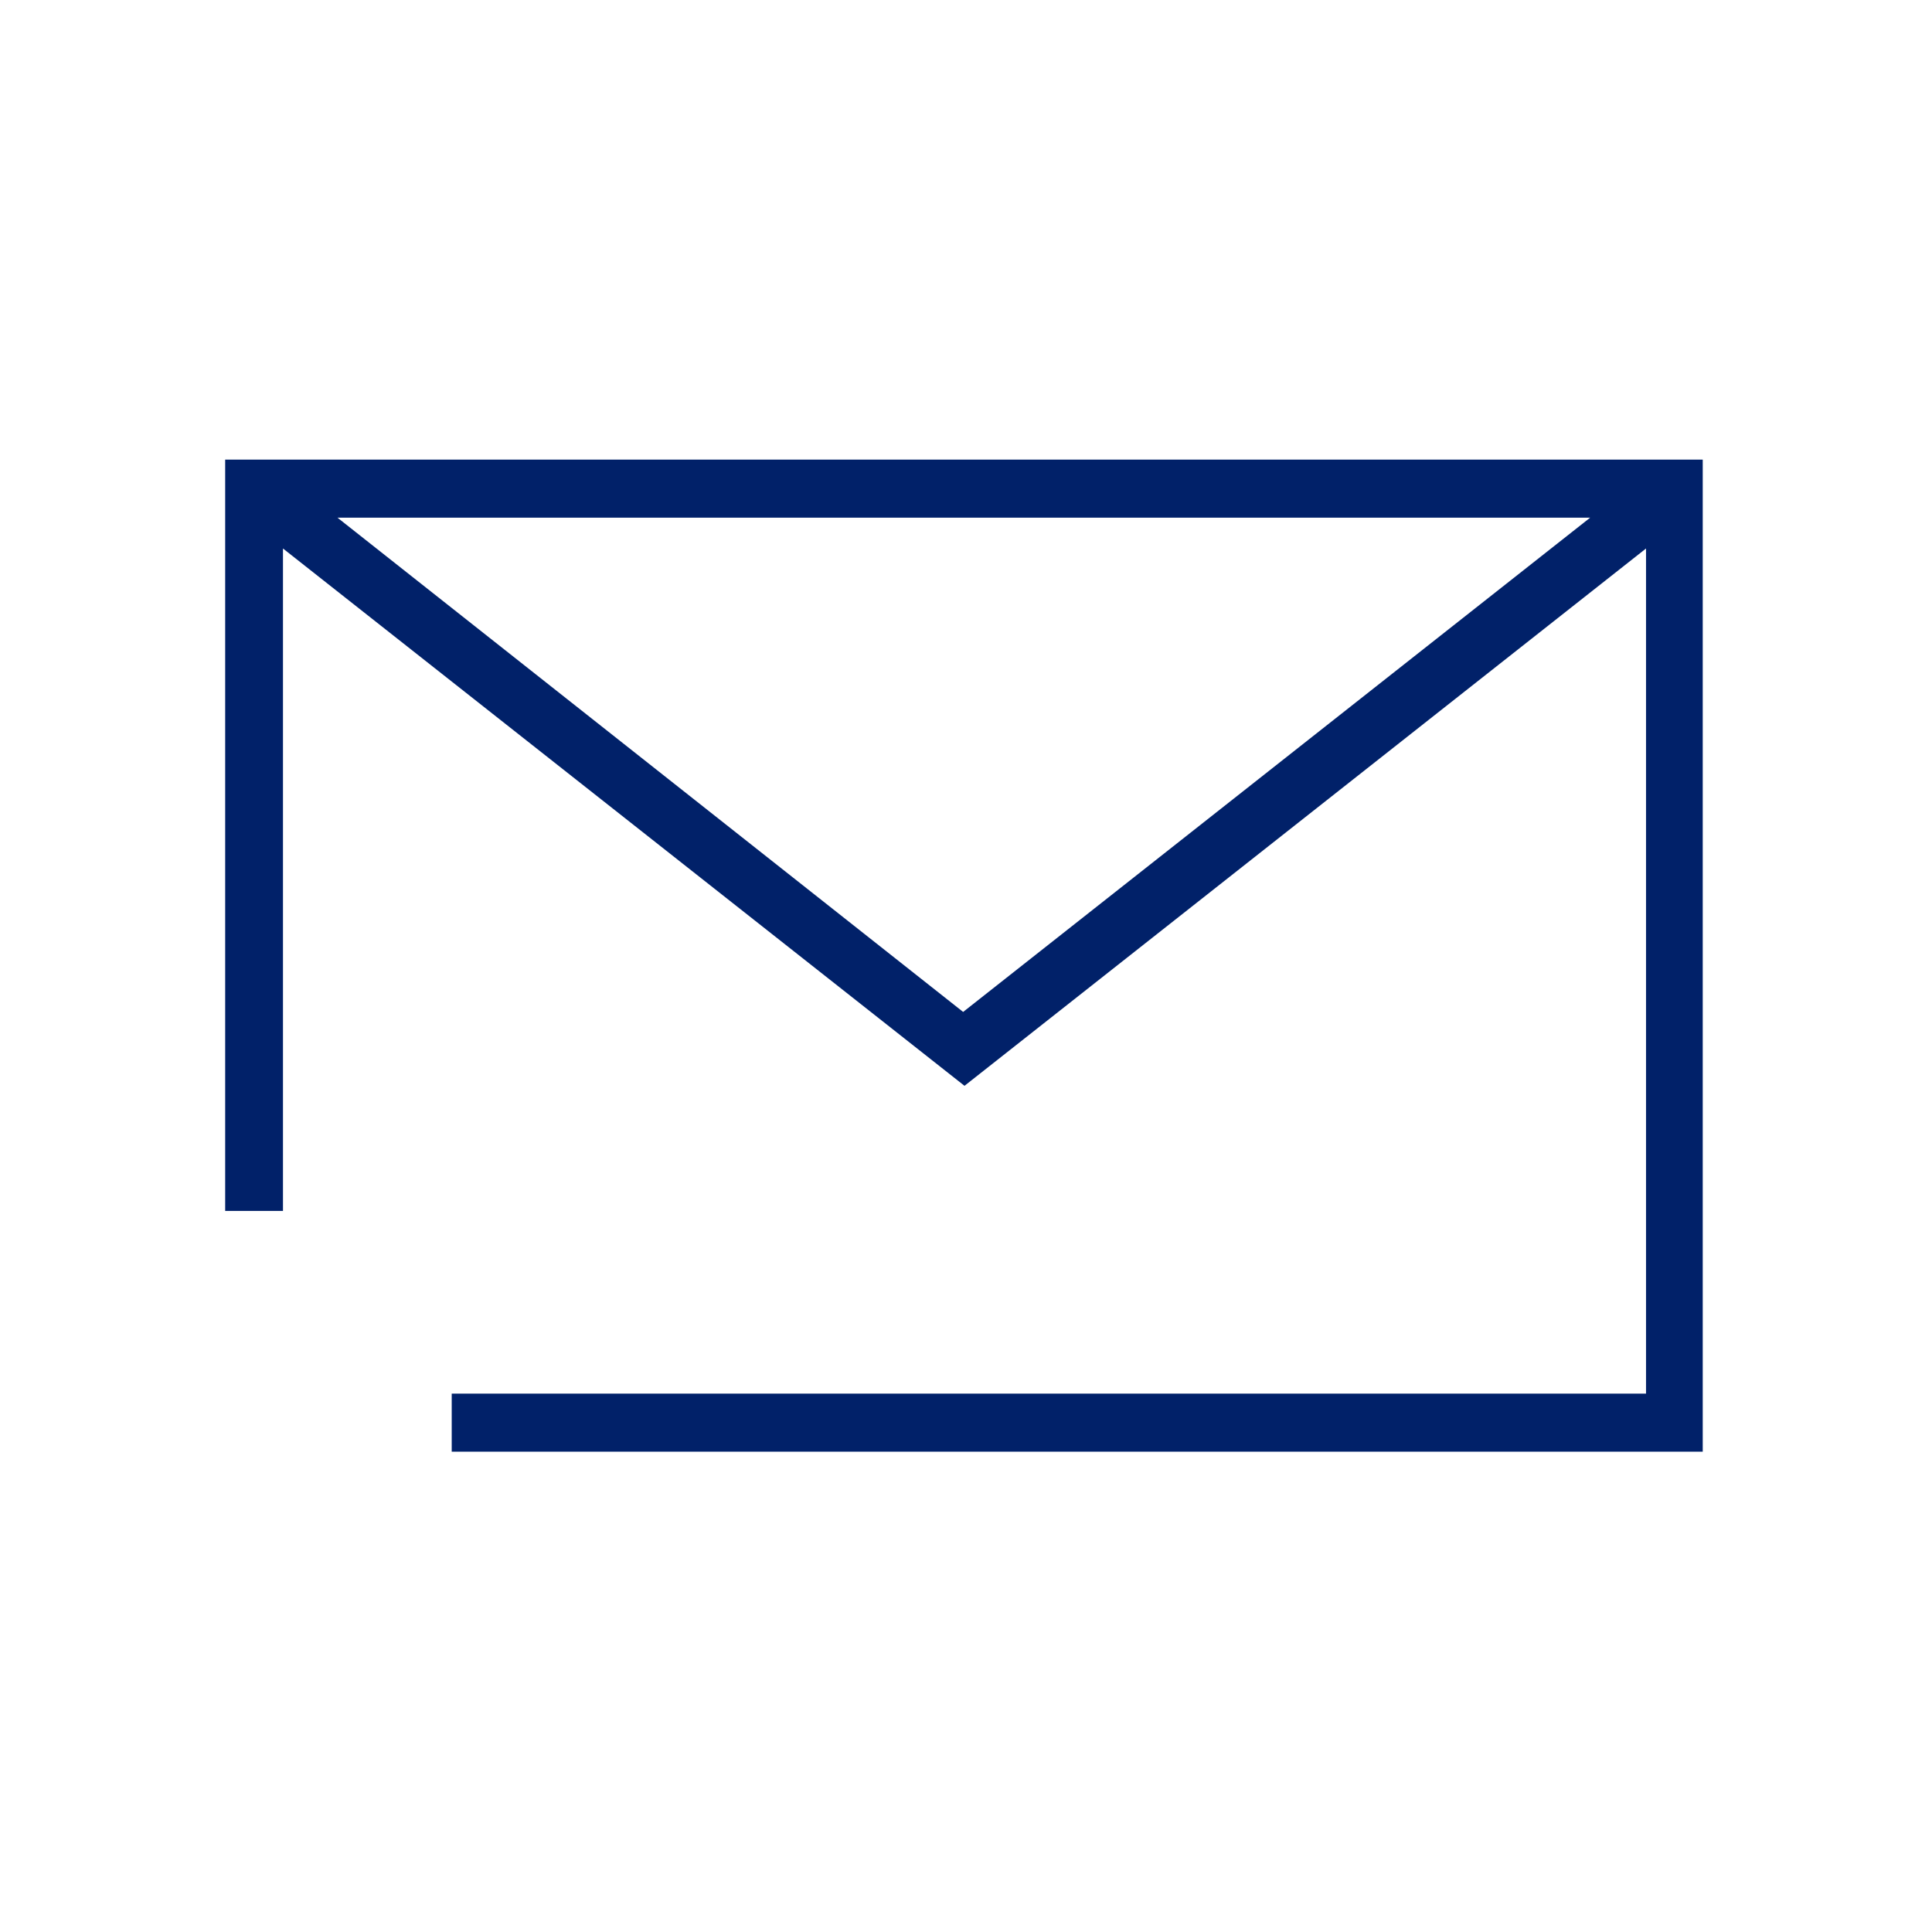
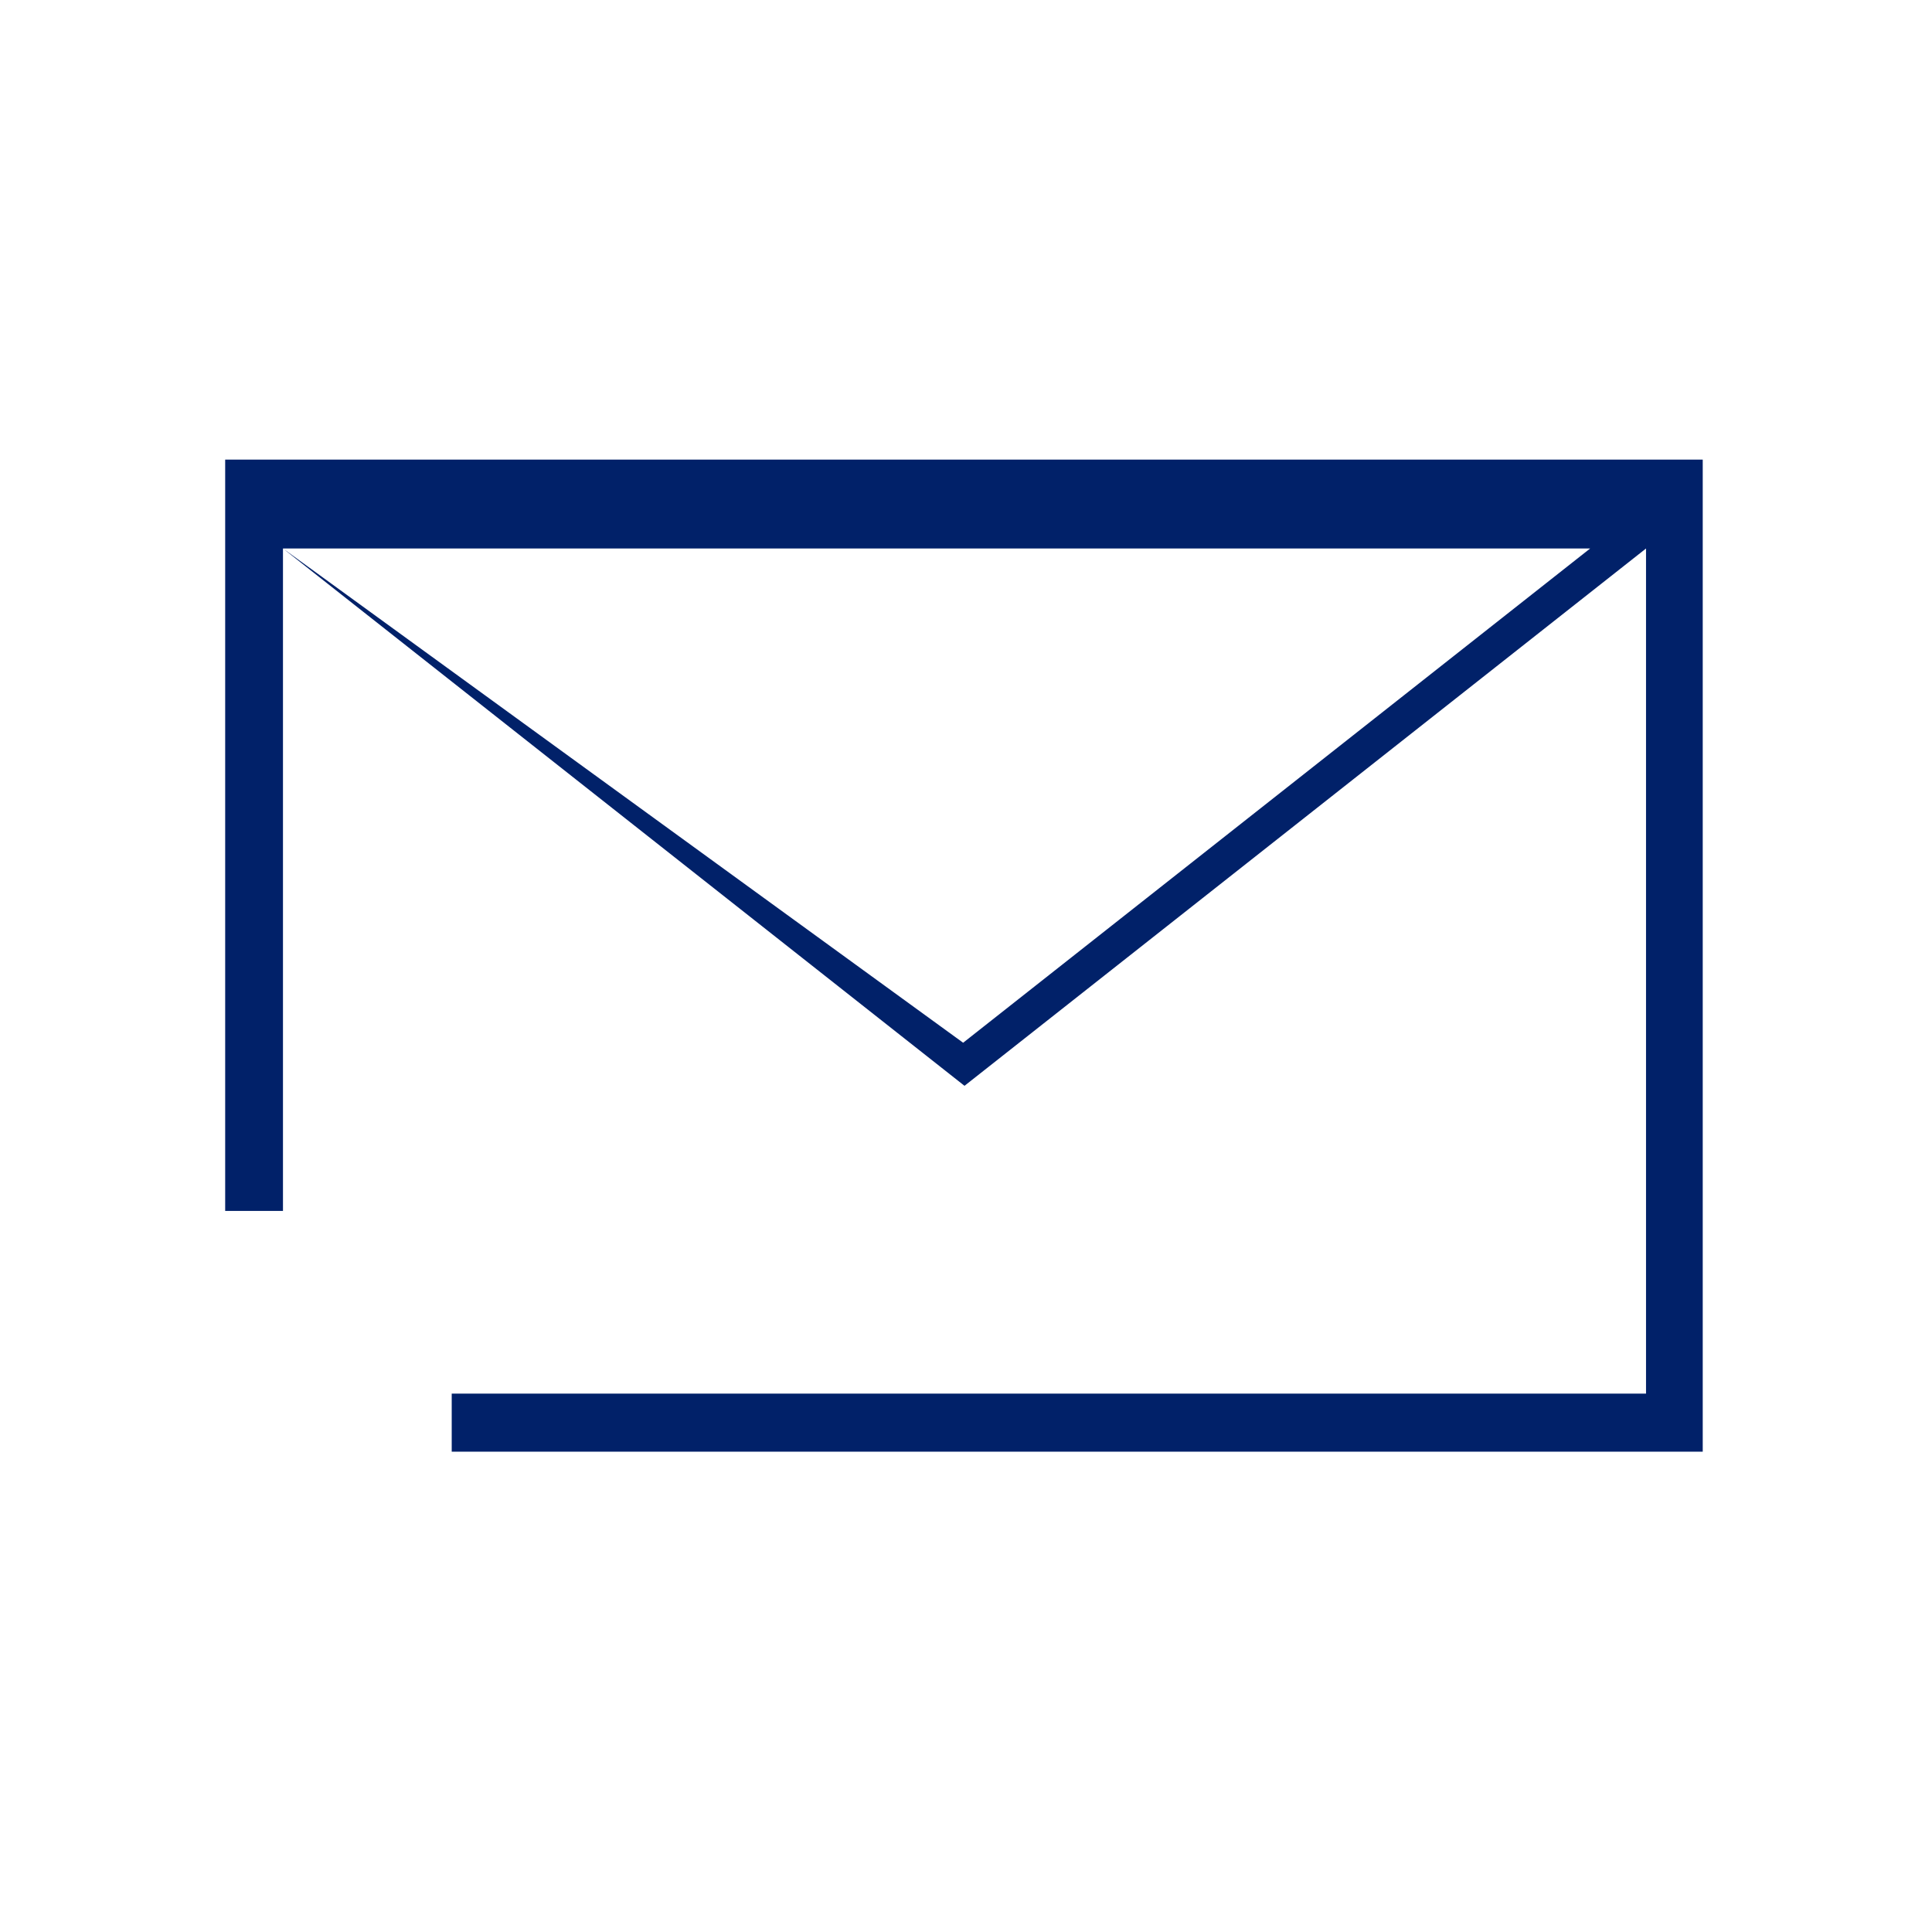
<svg xmlns="http://www.w3.org/2000/svg" id="Icon" viewBox="0 0 70.87 70.87">
  <defs>
    <style>.cls-1{fill:#012169;}</style>
  </defs>
-   <path class="cls-1" d="M10.38,20.12l25,19.71,25-19.71v31H16.57v2.13H62.46V16.86H8.26V44.42h2.12Zm2-1.13H58.33l-23,18.13Z" />
+   <path class="cls-1" d="M10.38,20.12l25,19.71,25-19.71v31H16.57v2.13H62.46V16.86H8.26V44.42h2.12ZH58.33l-23,18.13Z" />
</svg>